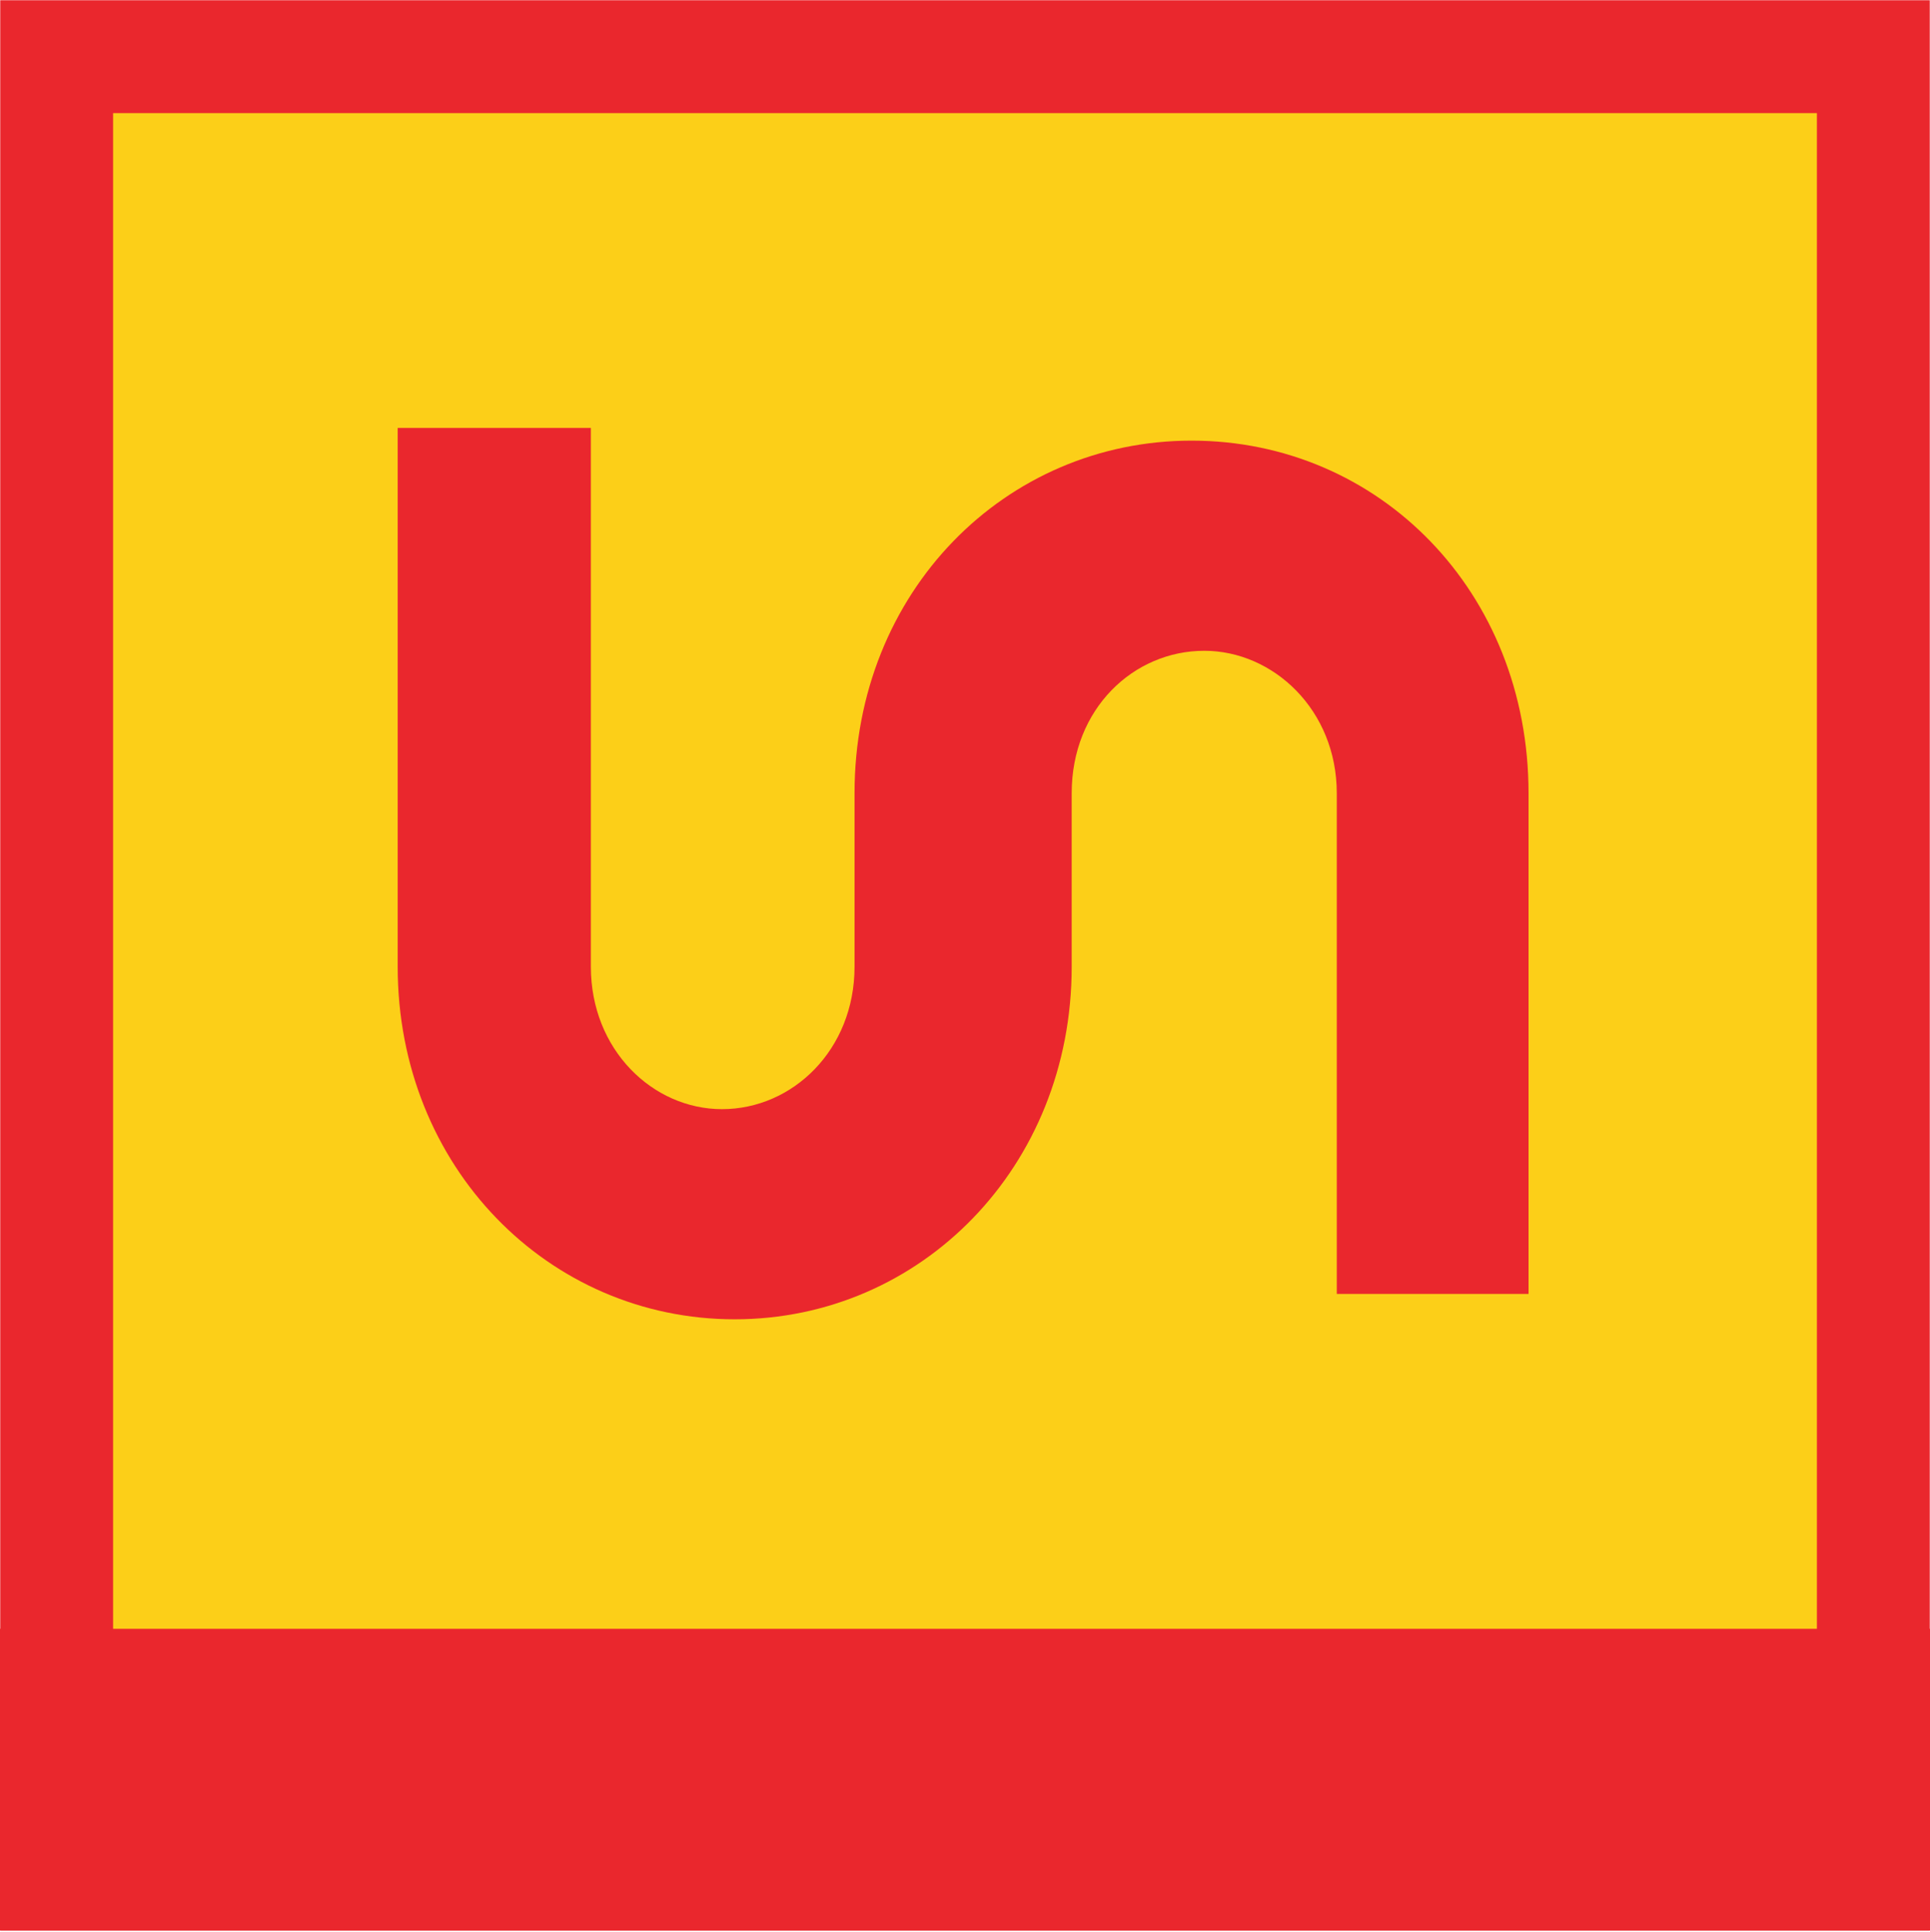
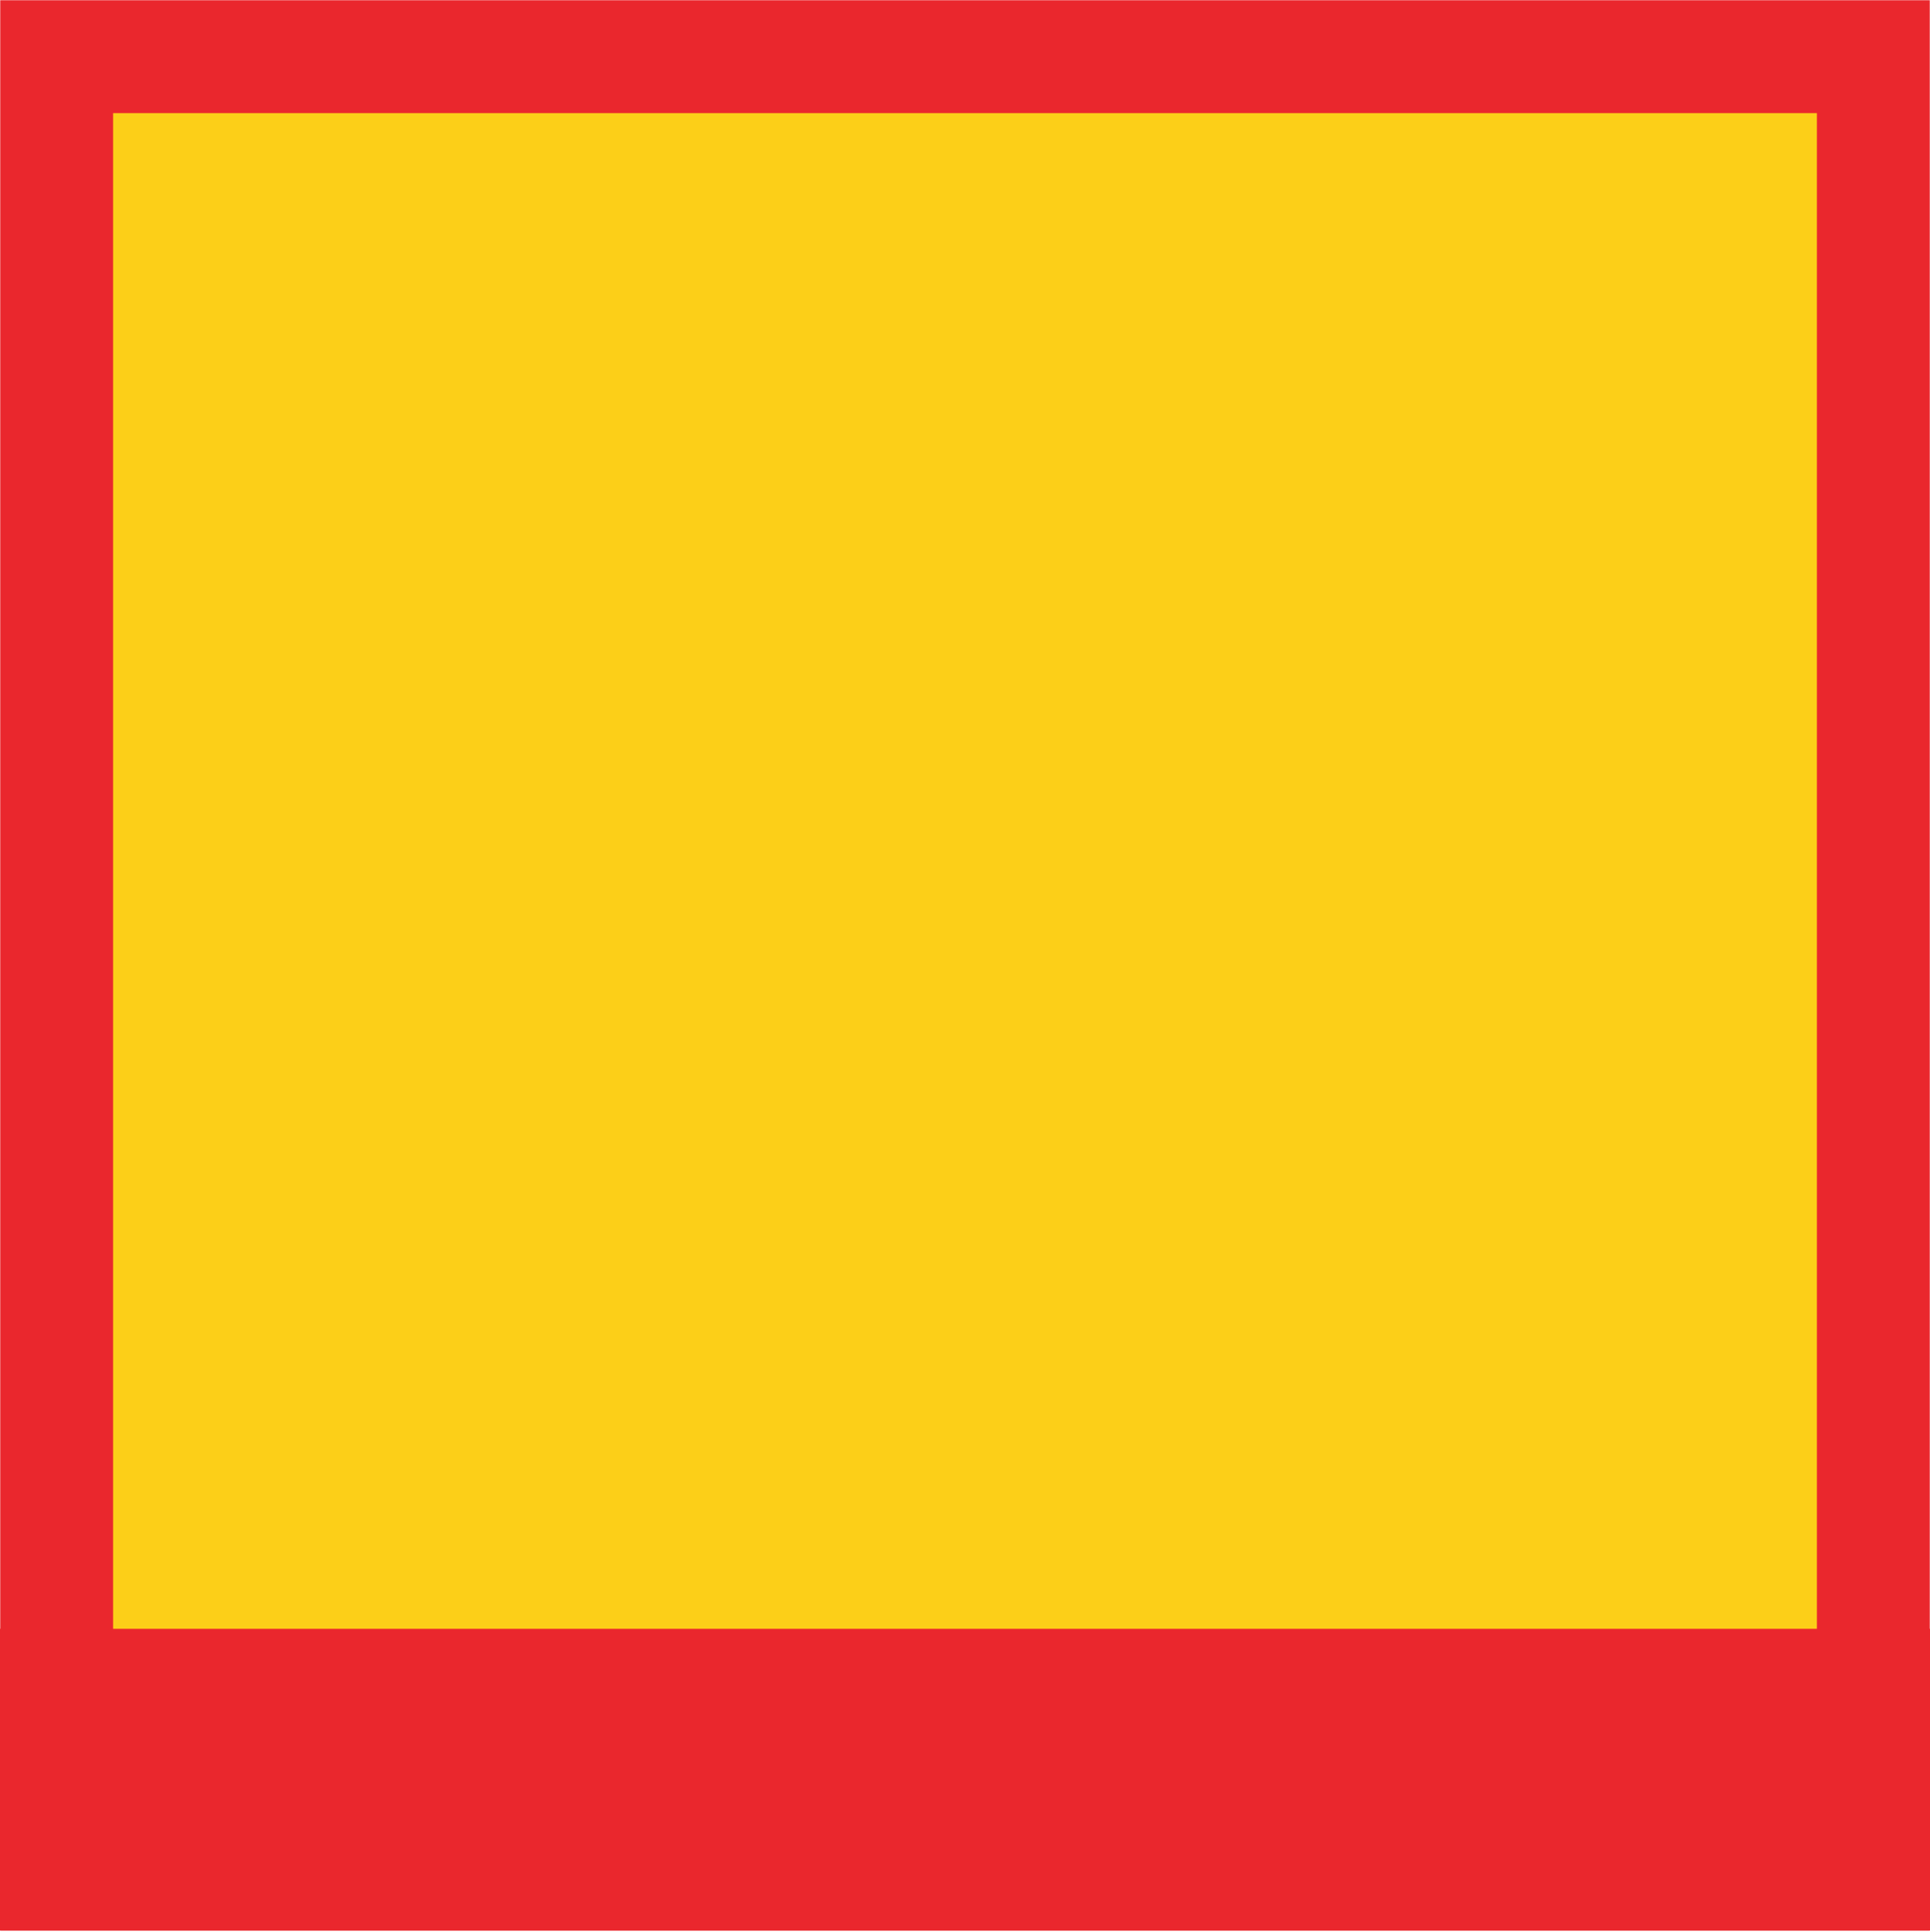
<svg xmlns="http://www.w3.org/2000/svg" xmlns:xlink="http://www.w3.org/1999/xlink" width="1024" height="1025">
  <defs>
    <path id="a" d="M0 0H1024V1024H0z" />
    <mask id="b" x="0" y="0" width="1024" height="1024" fill="#fff">
      <use xlink:href="#a" />
    </mask>
  </defs>
  <g fill="none" fill-rule="evenodd">
    <use stroke="#EA272D" mask="url(#b)" stroke-width="120" fill="#FCCF18" xlink:href="#a" />
    <path fill="#EA272D" d="M0 864H1024V1024H0z" />
-     <path d="M632.197 233.733c-98.753 0-178.803 80.05-178.803 187.033v92.02c0 44.14-32.918 75.56-70.324 75.56-36.659 0-69.576-31.42-69.576-75.56V227H211v285.786c0 106.234 80.05 187.032 178.803 187.032s178.803-80.798 178.803-187.032v-92.02c0-44.888 32.918-75.562 70.324-75.562 36.659 0 70.324 31.422 70.324 75.562v265.586H811V420.766c0-106.983-79.302-187.033-178.803-187.033" fill="#EA272D" />
  </g>
</svg>